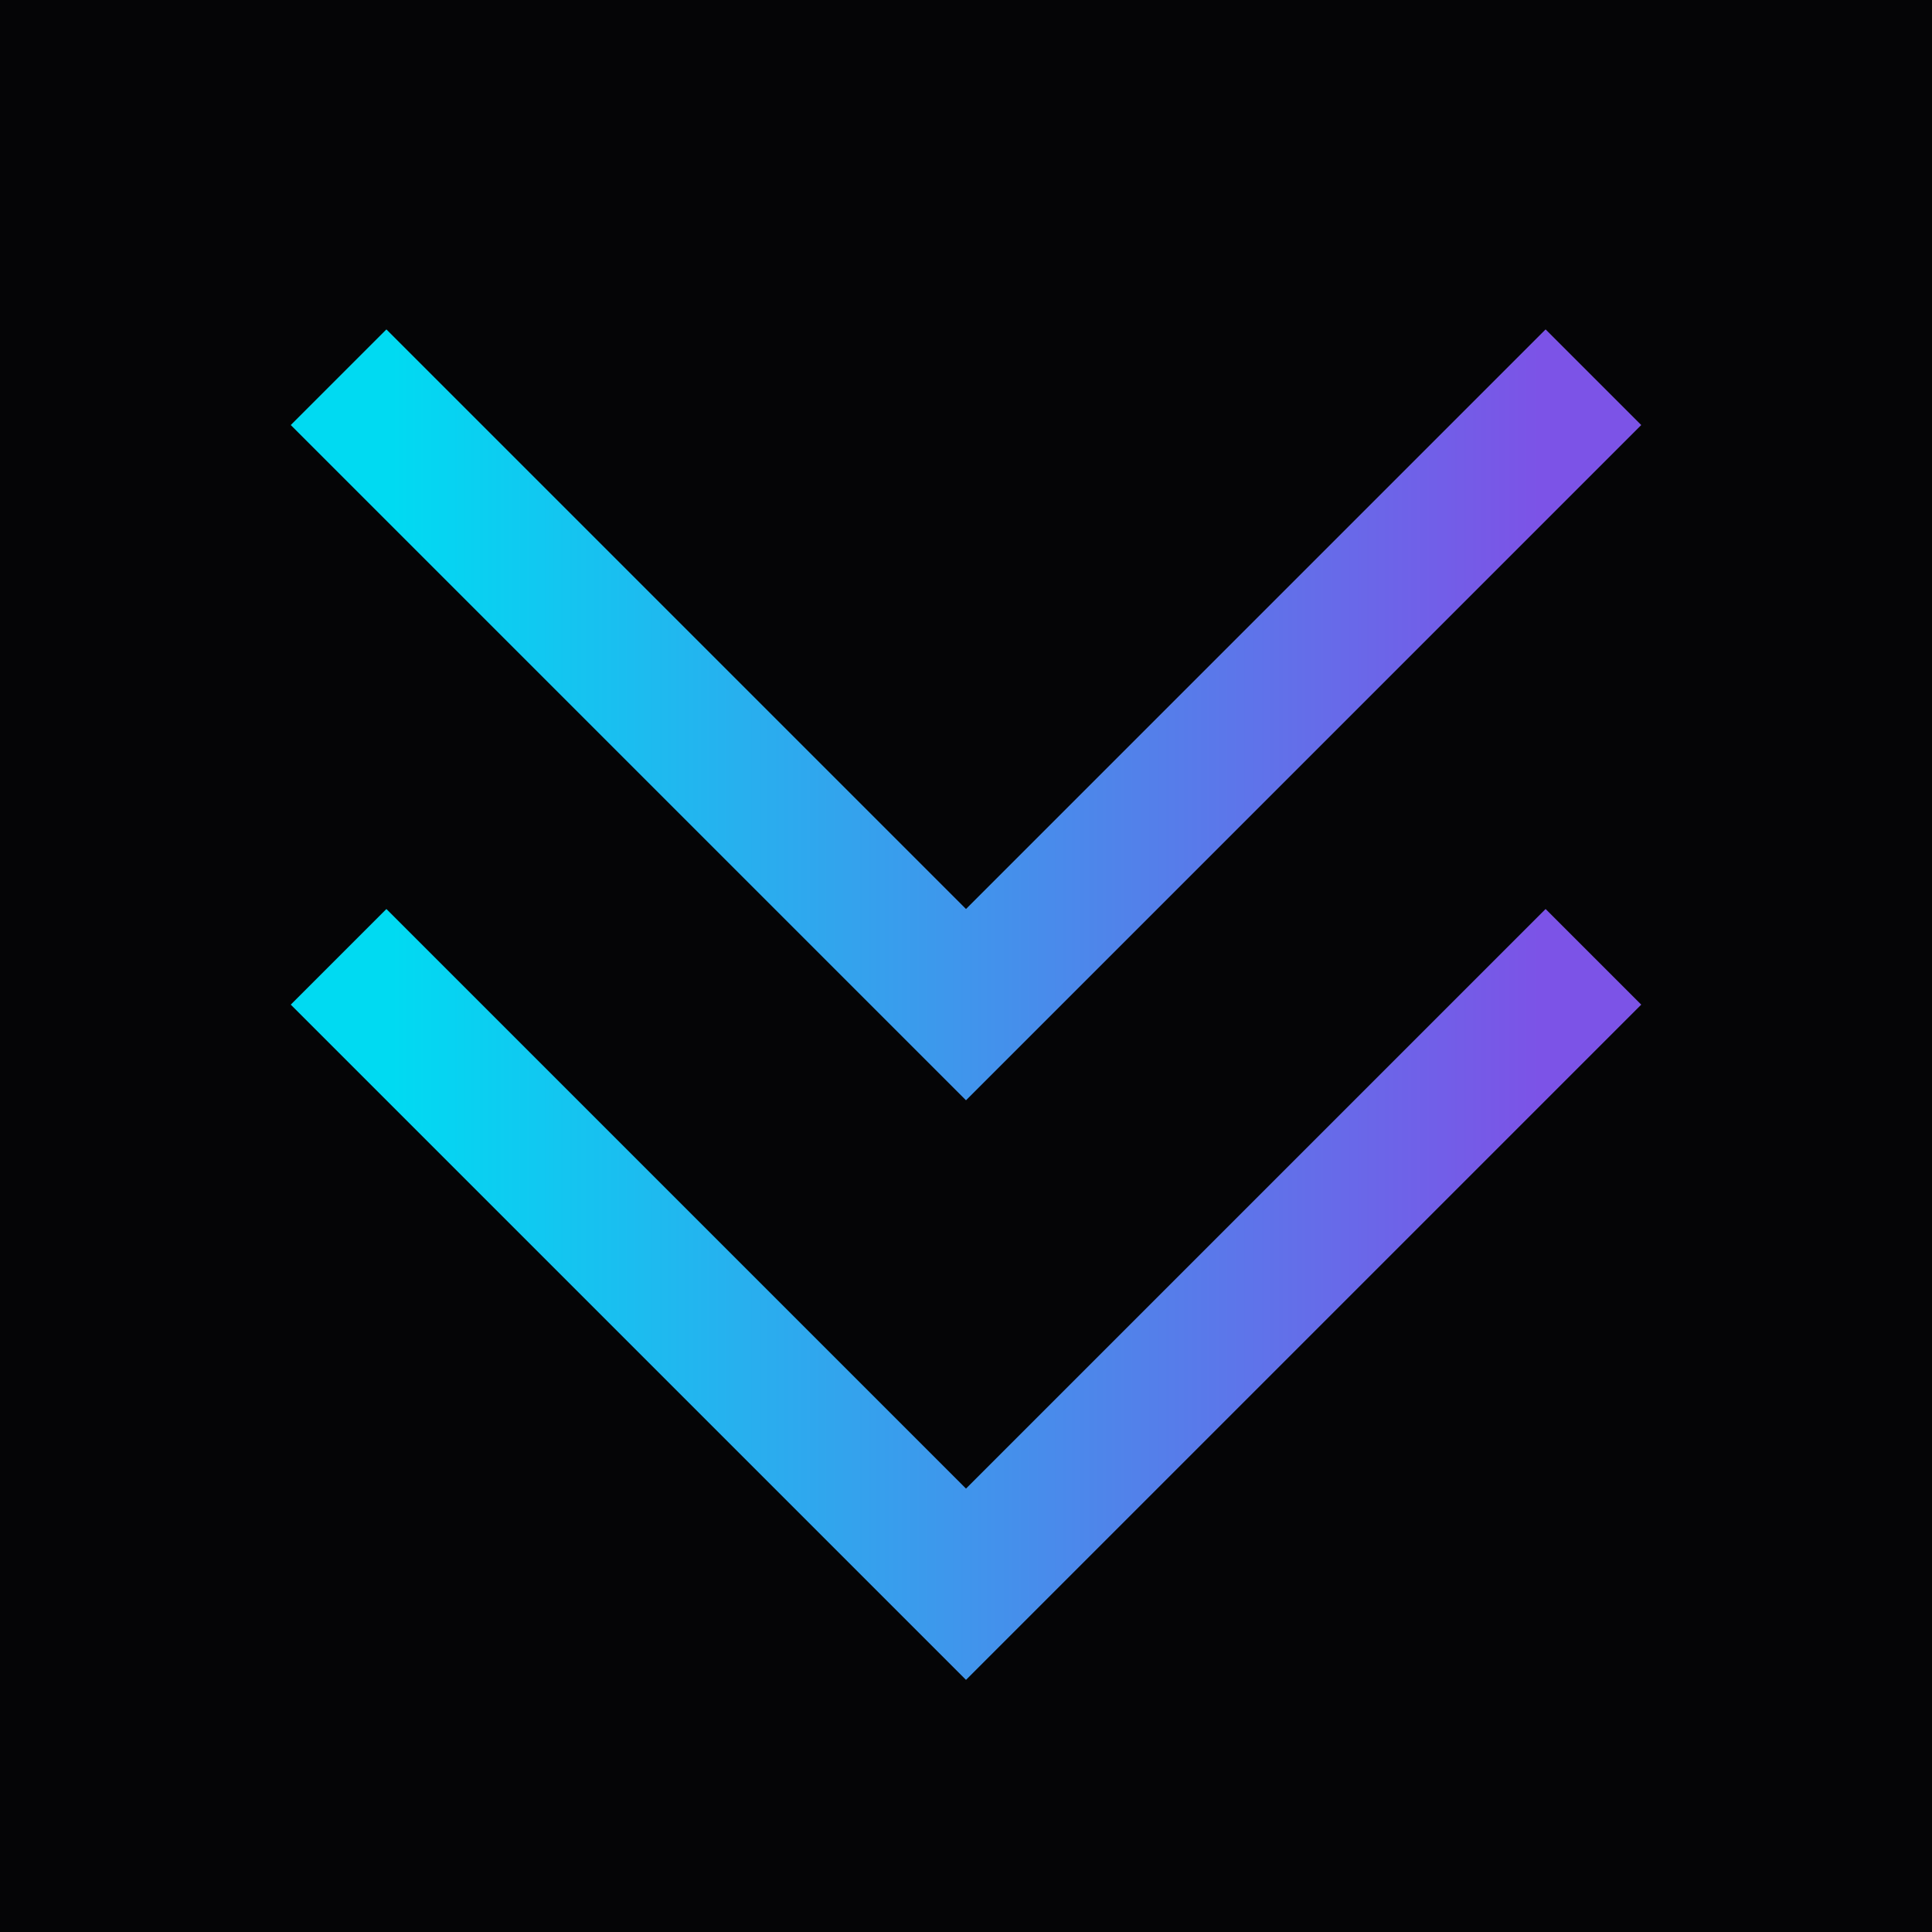
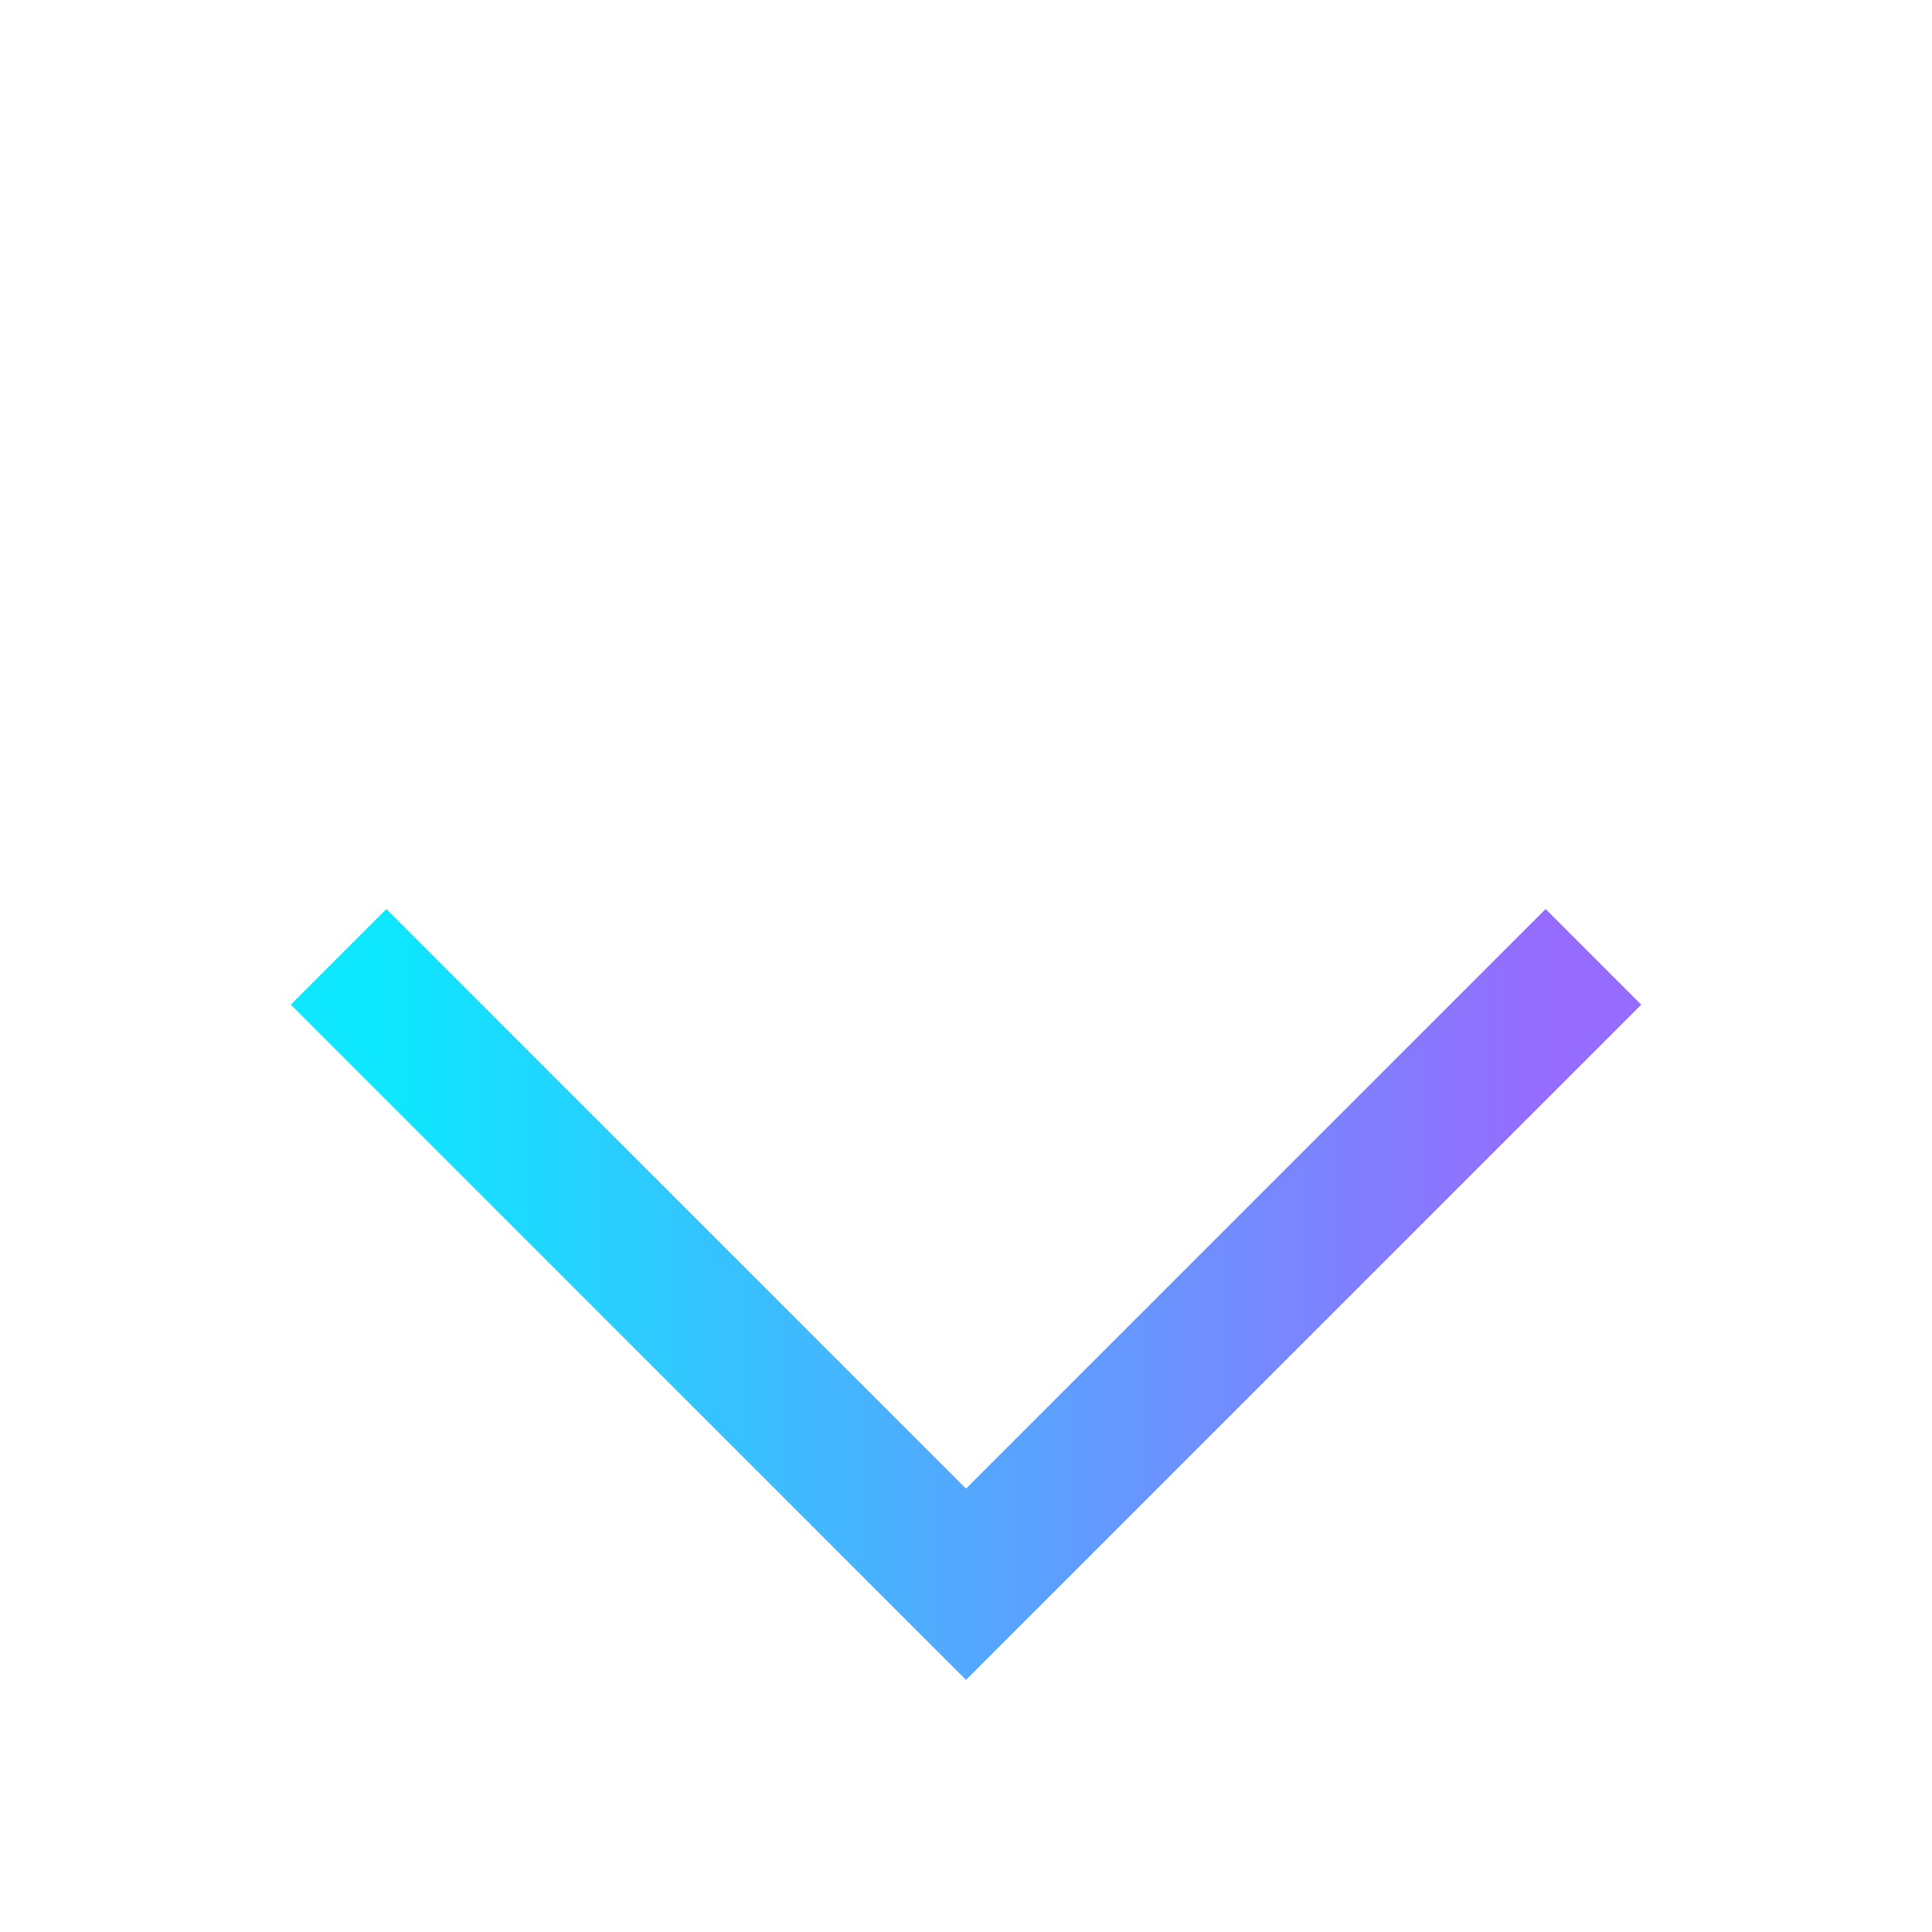
<svg xmlns="http://www.w3.org/2000/svg" viewBox="0 0 100 100" role="img" aria-label="Vyrnexis logo">
  <defs>
    <linearGradient id="g1" x1="0" x2="1">
      <stop offset="0" stop-color="#00e6ff" stop-opacity="0.95" />
      <stop offset="1" stop-color="#8a5cff" stop-opacity="0.9" />
    </linearGradient>
  </defs>
-   <rect x="0" y="0" width="100" height="100" fill="#050506" />
  <g fill="none" stroke="url(#g1)" stroke-width="7" stroke-linecap="square" transform="translate(10,12)">
-     <path d="M10 10 L40 40 L70 10" stroke-linejoin="miter" />
    <path d="M10 40 L40 70 L70 40" stroke-linejoin="miter" />
  </g>
</svg>